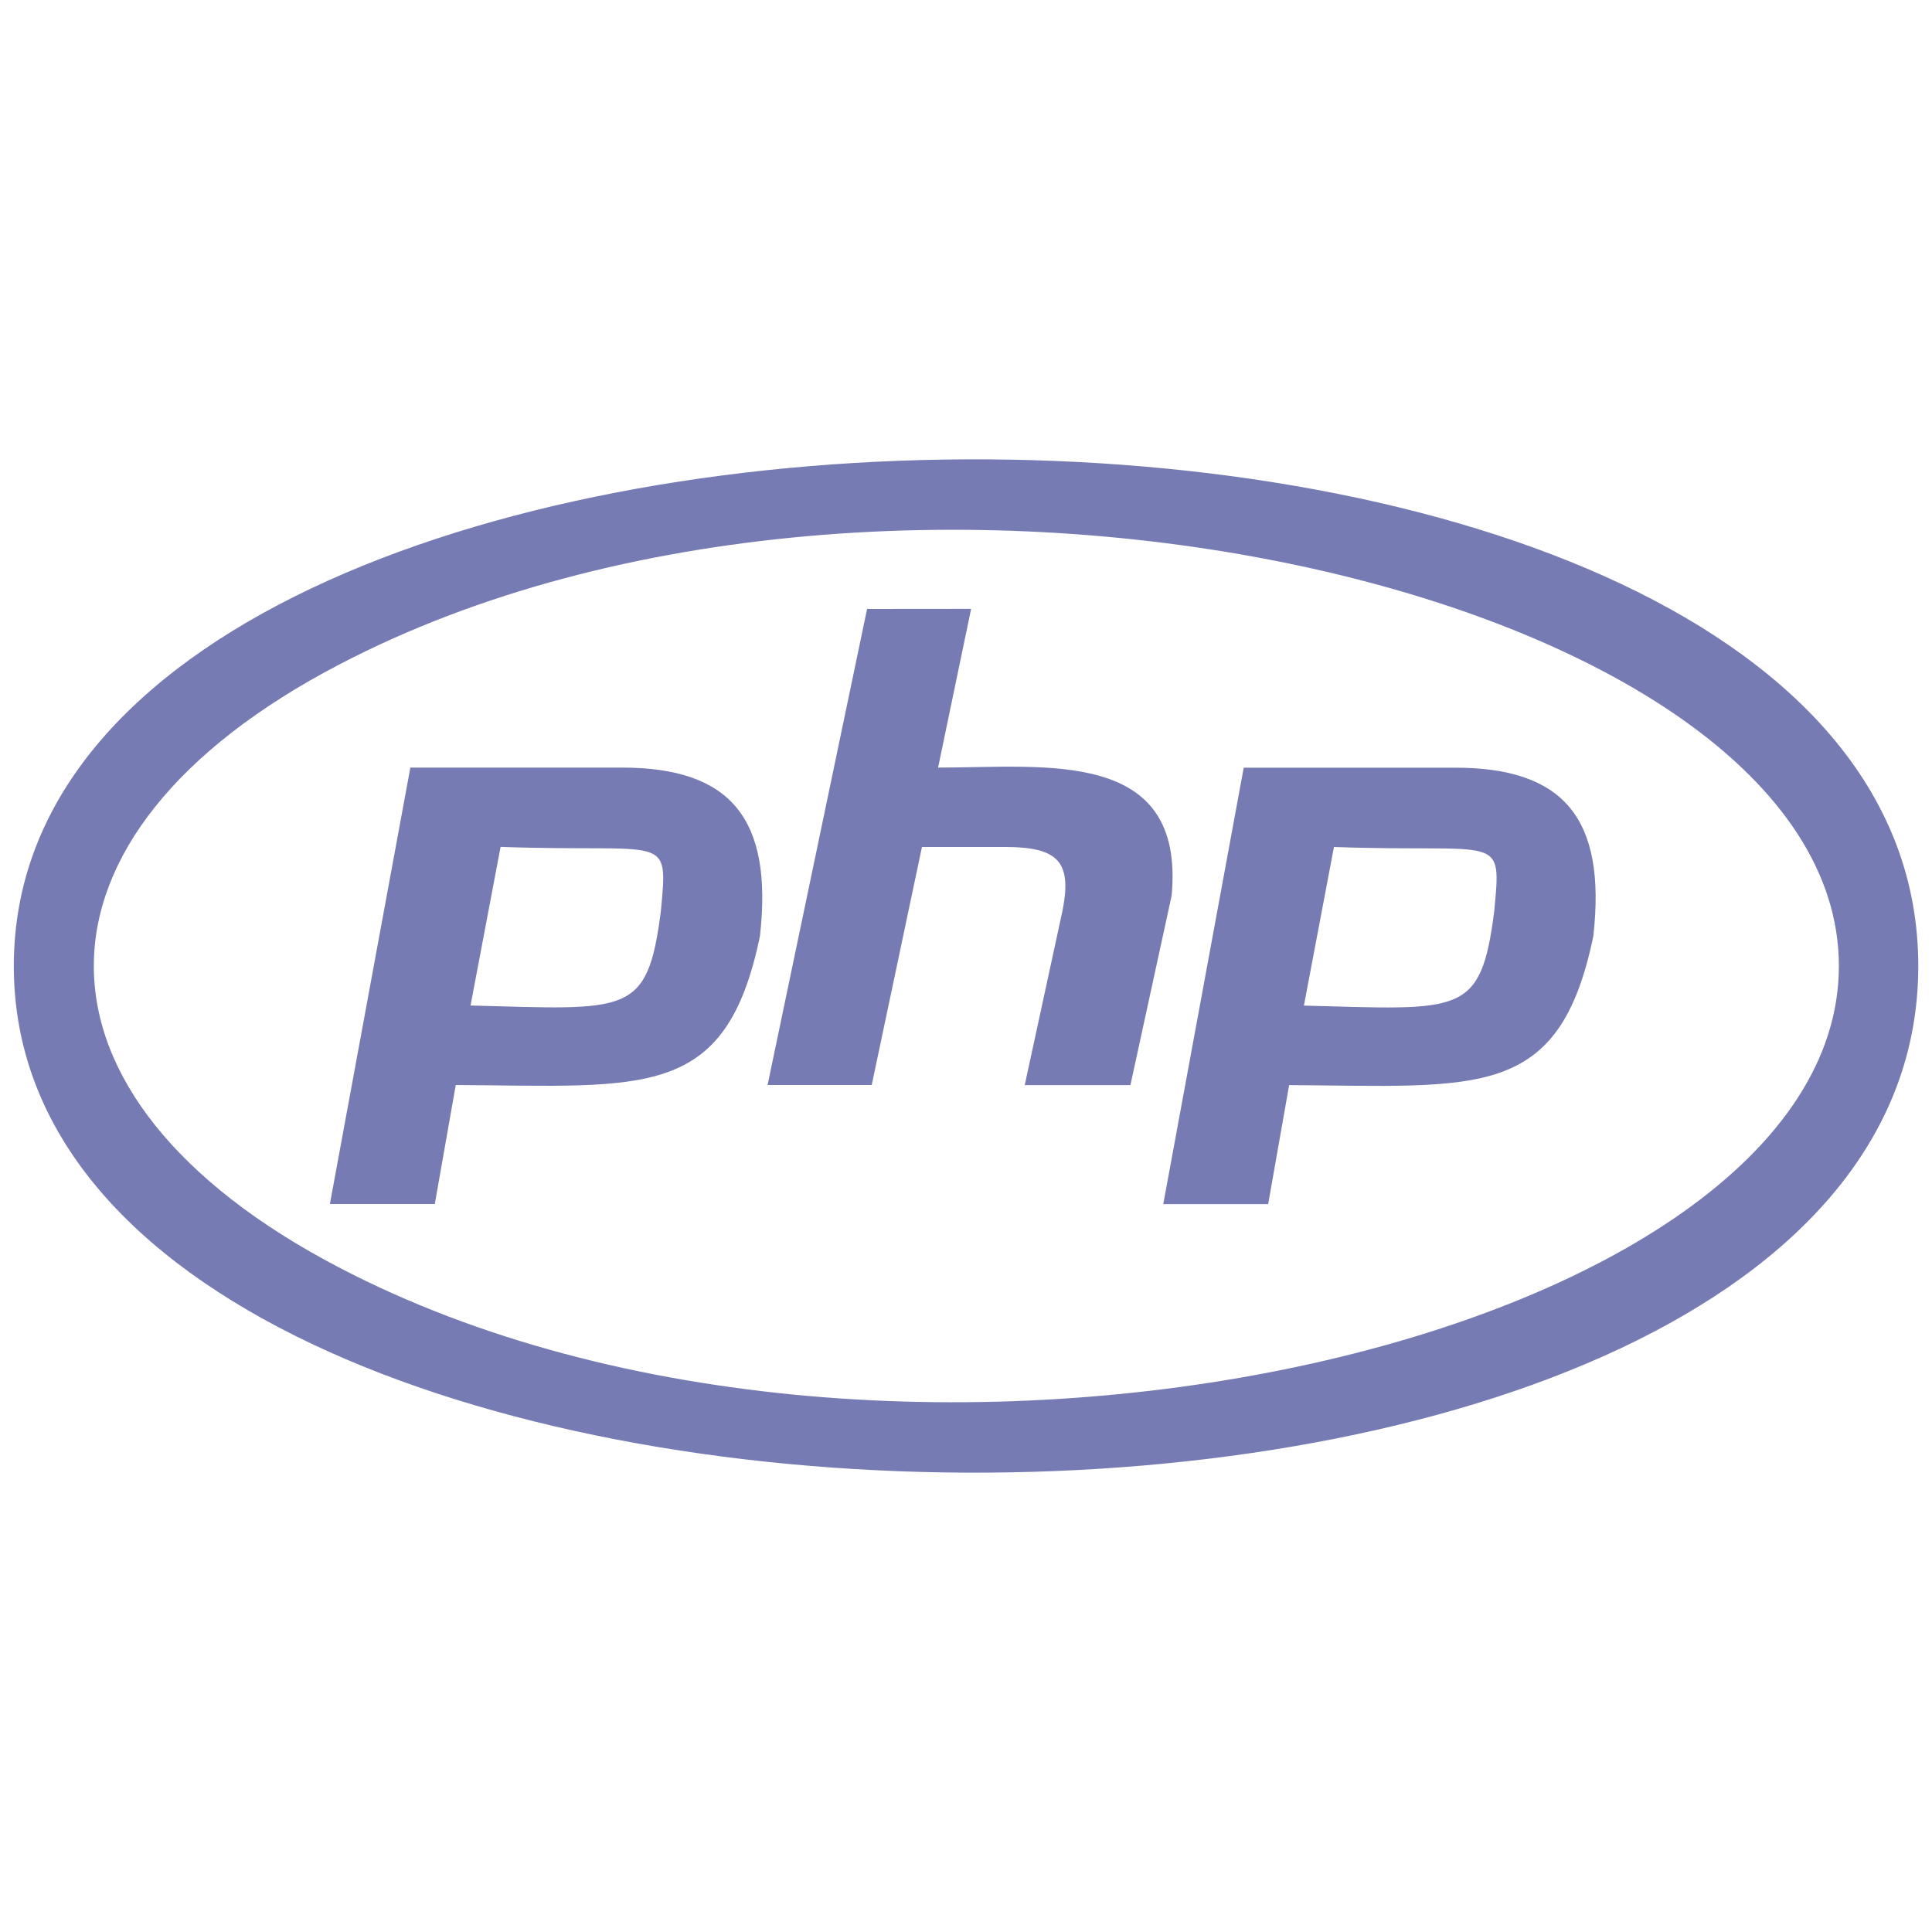
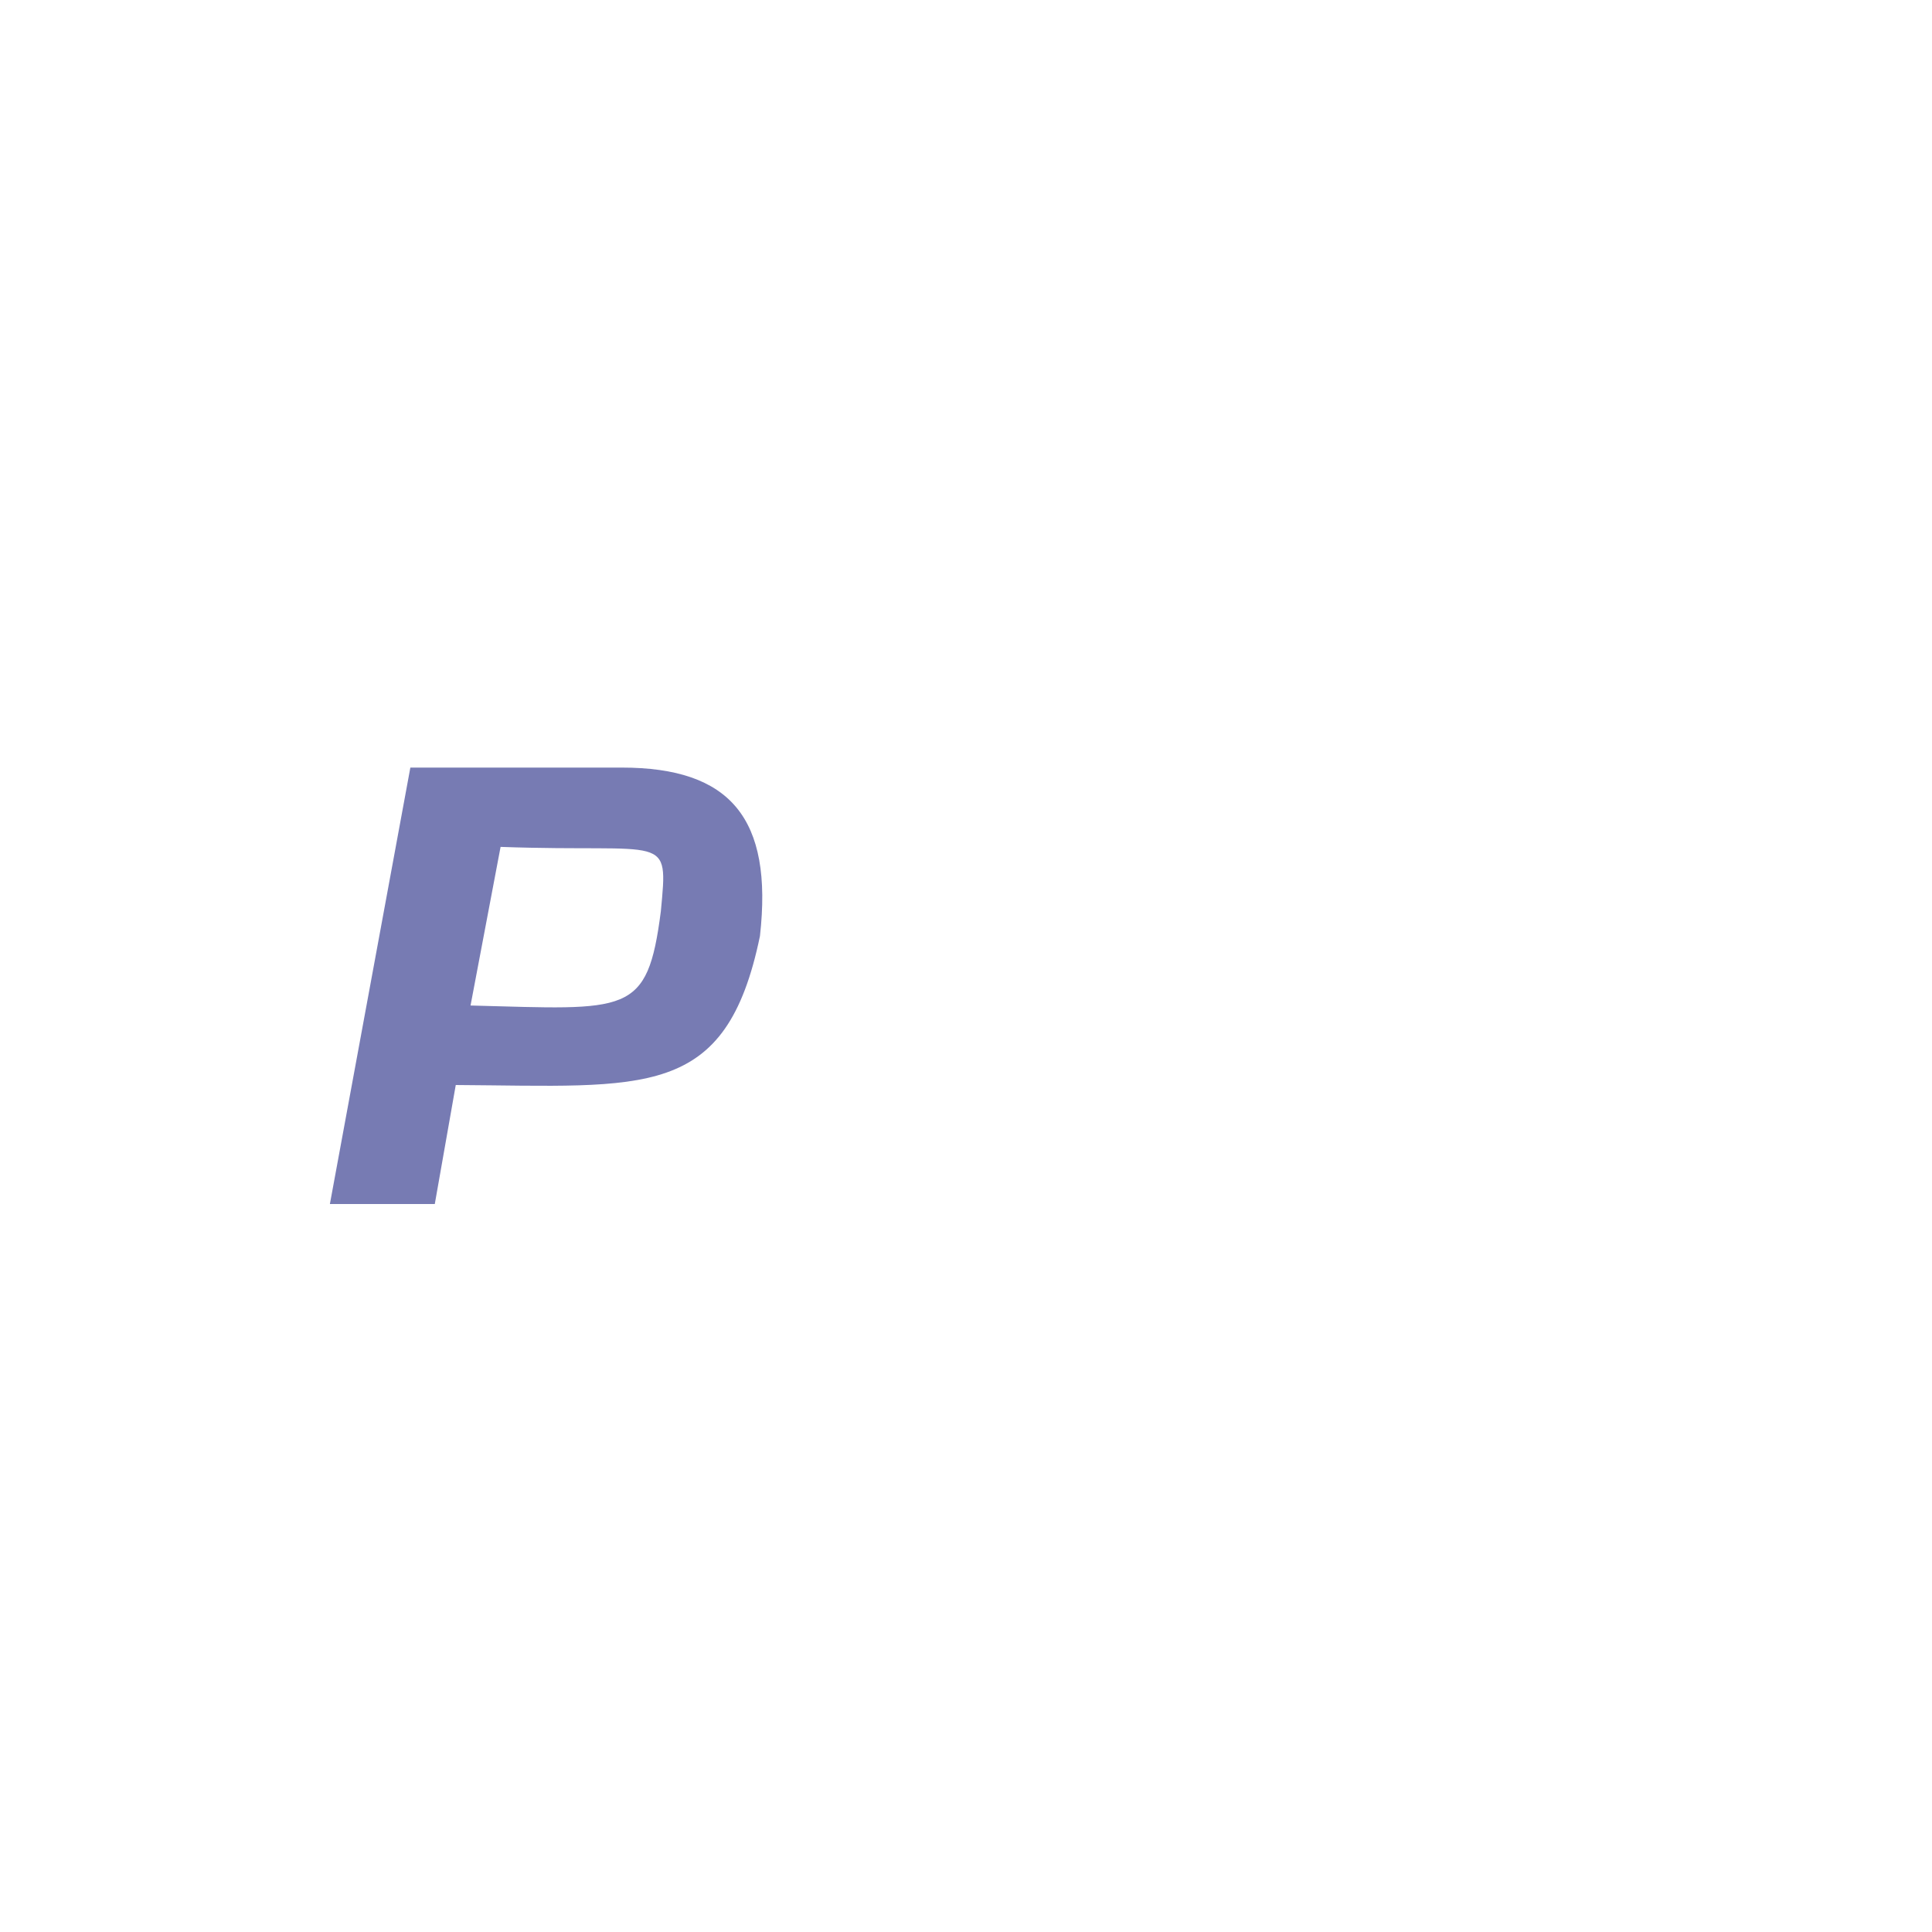
<svg xmlns="http://www.w3.org/2000/svg" viewBox="0 0 20 20">
-   <path d="m 0.143,10 c 0,6.908 19.715,7.078 19.715,0 0,-7.078 -19.715,-6.908 -19.715,0 z m 18.893,0 c 0,3.88 -9.754,6.137 -15.526,3.121 -3.385,-1.766 -3.385,-4.475 0,-6.241 C 9.282,3.863 19.036,6.12 19.036,10 Z M 8.976,6.304 7.946,11.232 h 1.078 l 0.52,-2.464 h 0.862 c 0.547,0 0.691,0.153 0.595,0.65 l -0.393,1.815 h 1.094 L 12.129,9.27 C 12.269,7.738 10.82,7.946 9.711,7.946 l 0.342,-1.643 z m 3.899,1.643 -0.833,4.518 h 1.086 l 0.217,-1.232 c 1.969,0.012 2.797,0.159 3.149,-1.542 0.137,-1.221 -0.308,-1.744 -1.43,-1.744 z m 0.934,0.821 c 1.734,0.062 1.737,-0.159 1.659,0.667 -0.14,1.087 -0.336,1.017 -1.97,0.975 z" fill="#777BB3" />
  <path d="m 4.248,7.946 -0.833,4.518 h 1.086 l 0.217,-1.232 c 1.969,0.012 2.797,0.159 3.149,-1.542 0.137,-1.221 -0.308,-1.744 -1.43,-1.744 z m 0.934,0.821 c 1.734,0.062 1.737,-0.159 1.659,0.667 -0.14,1.087 -0.336,1.017 -1.97,0.975 z" fill="#777BB3" />
</svg>